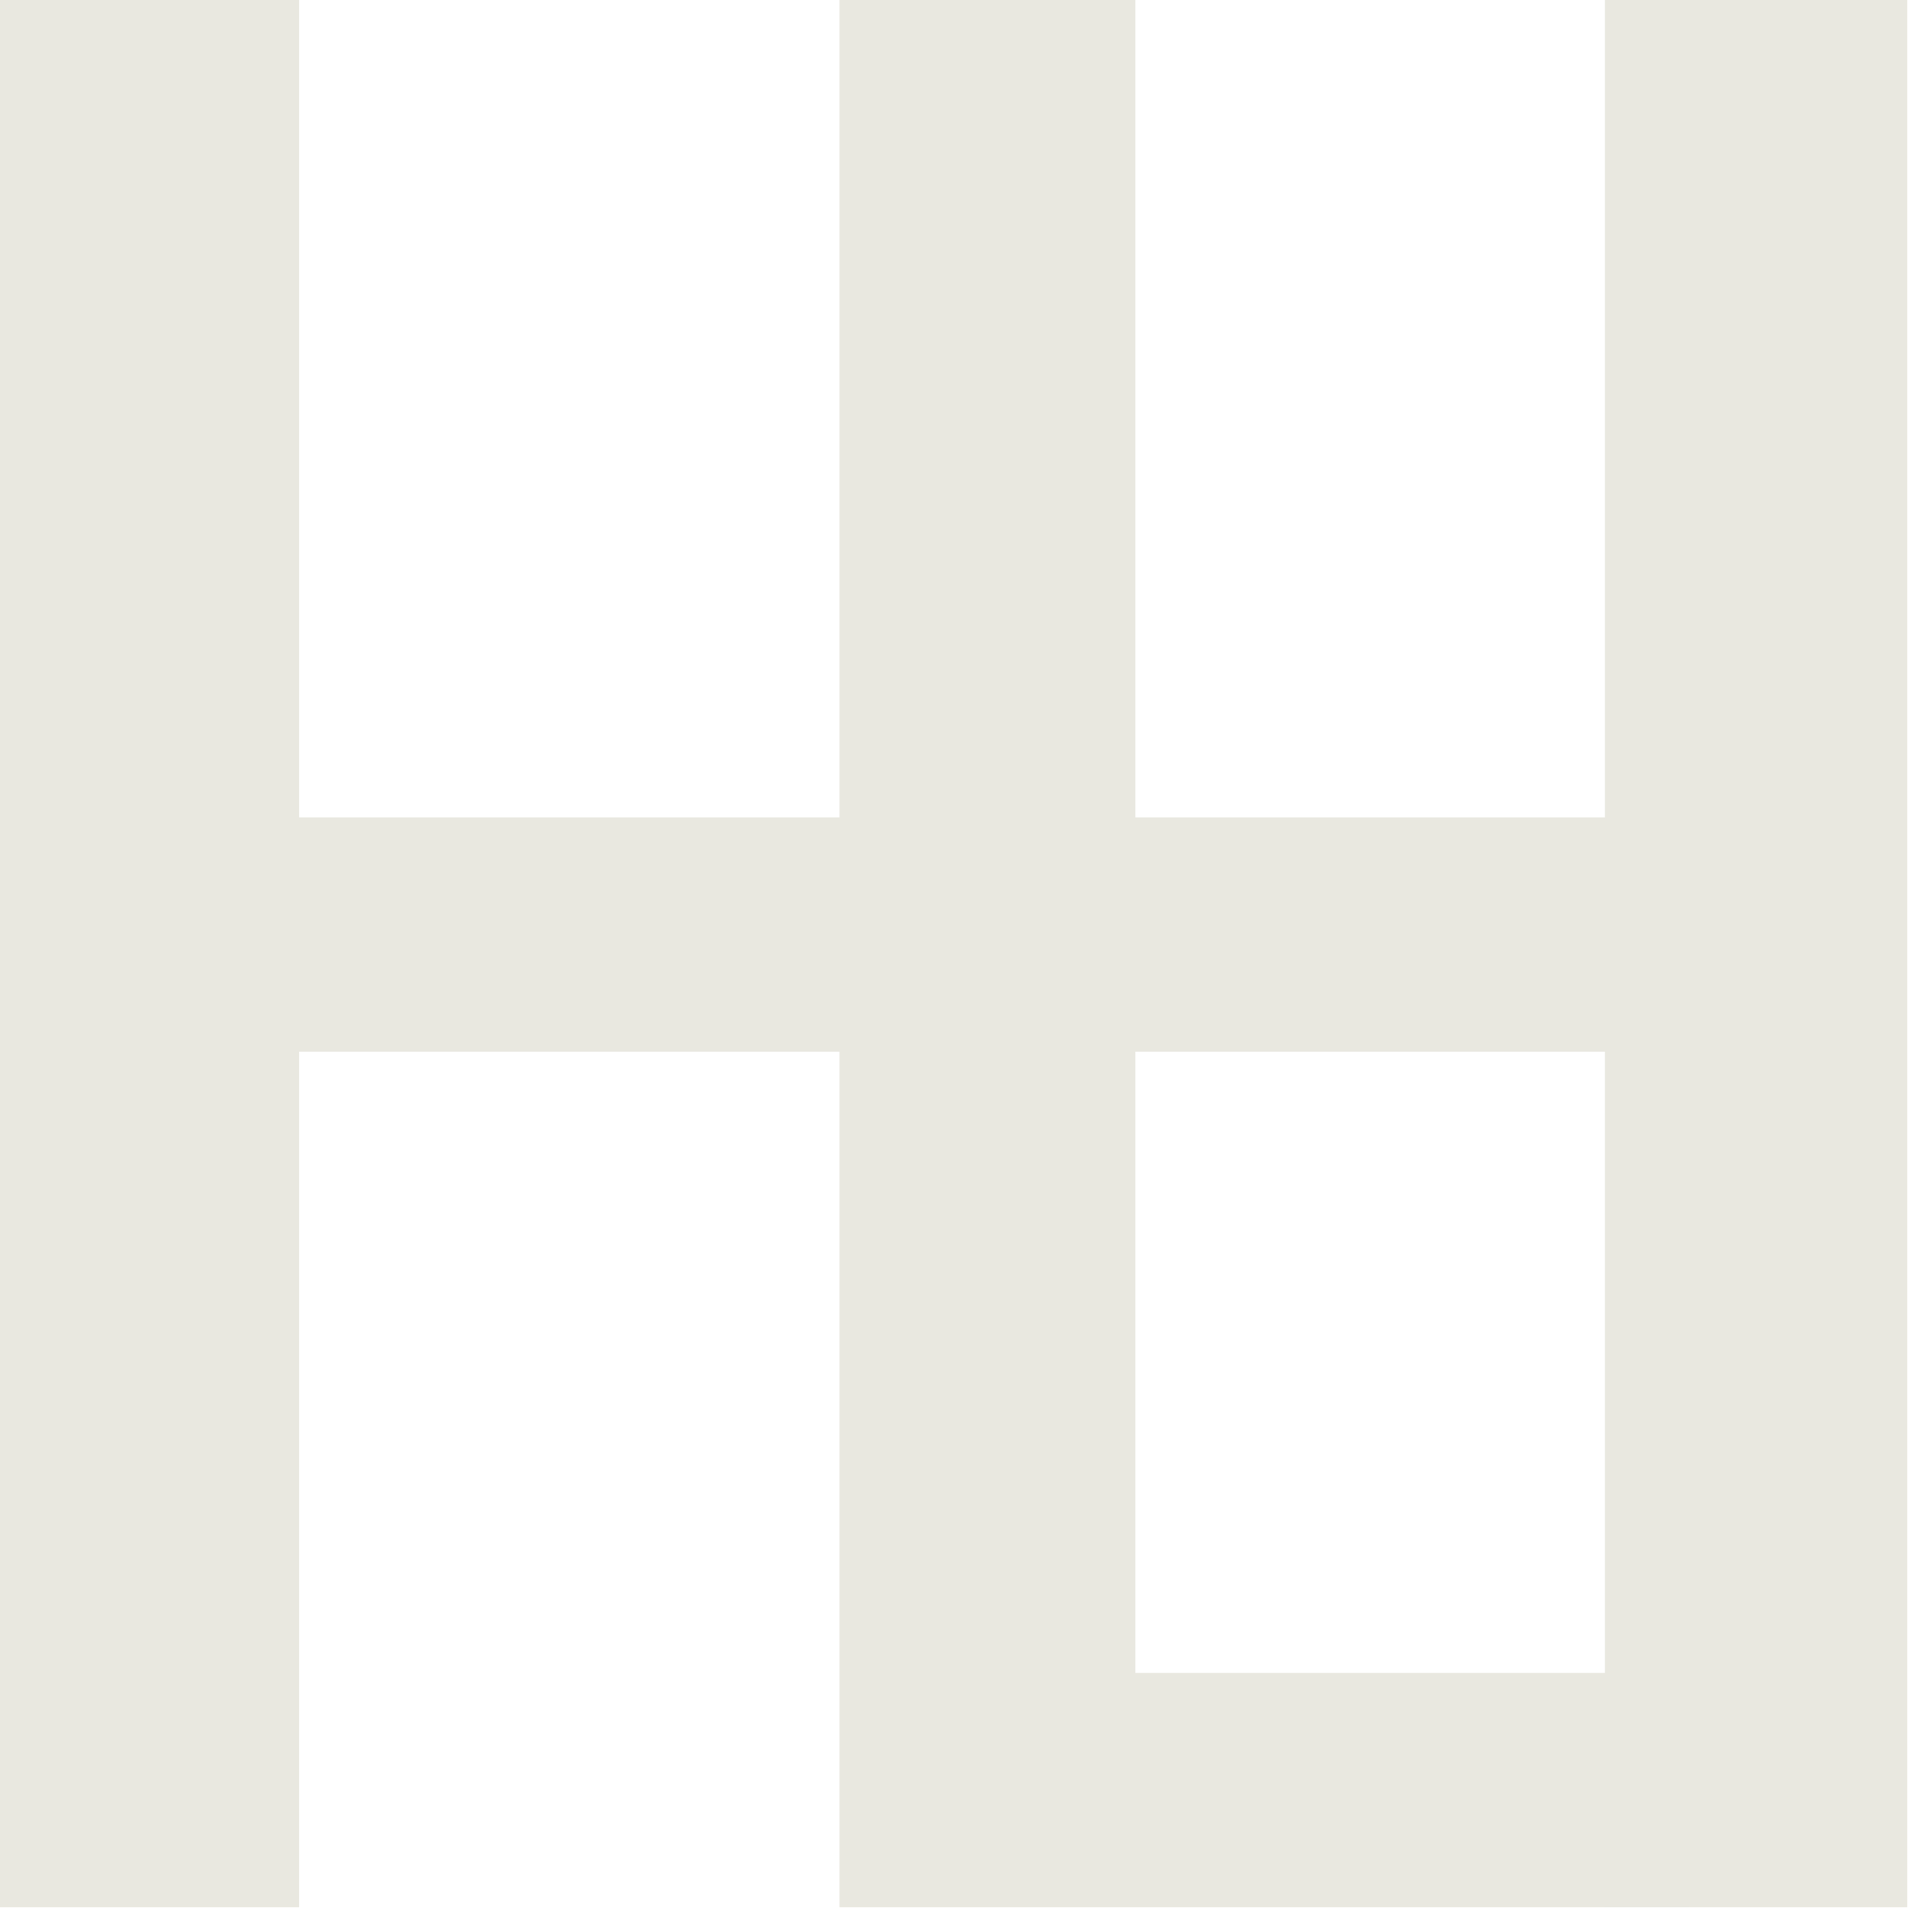
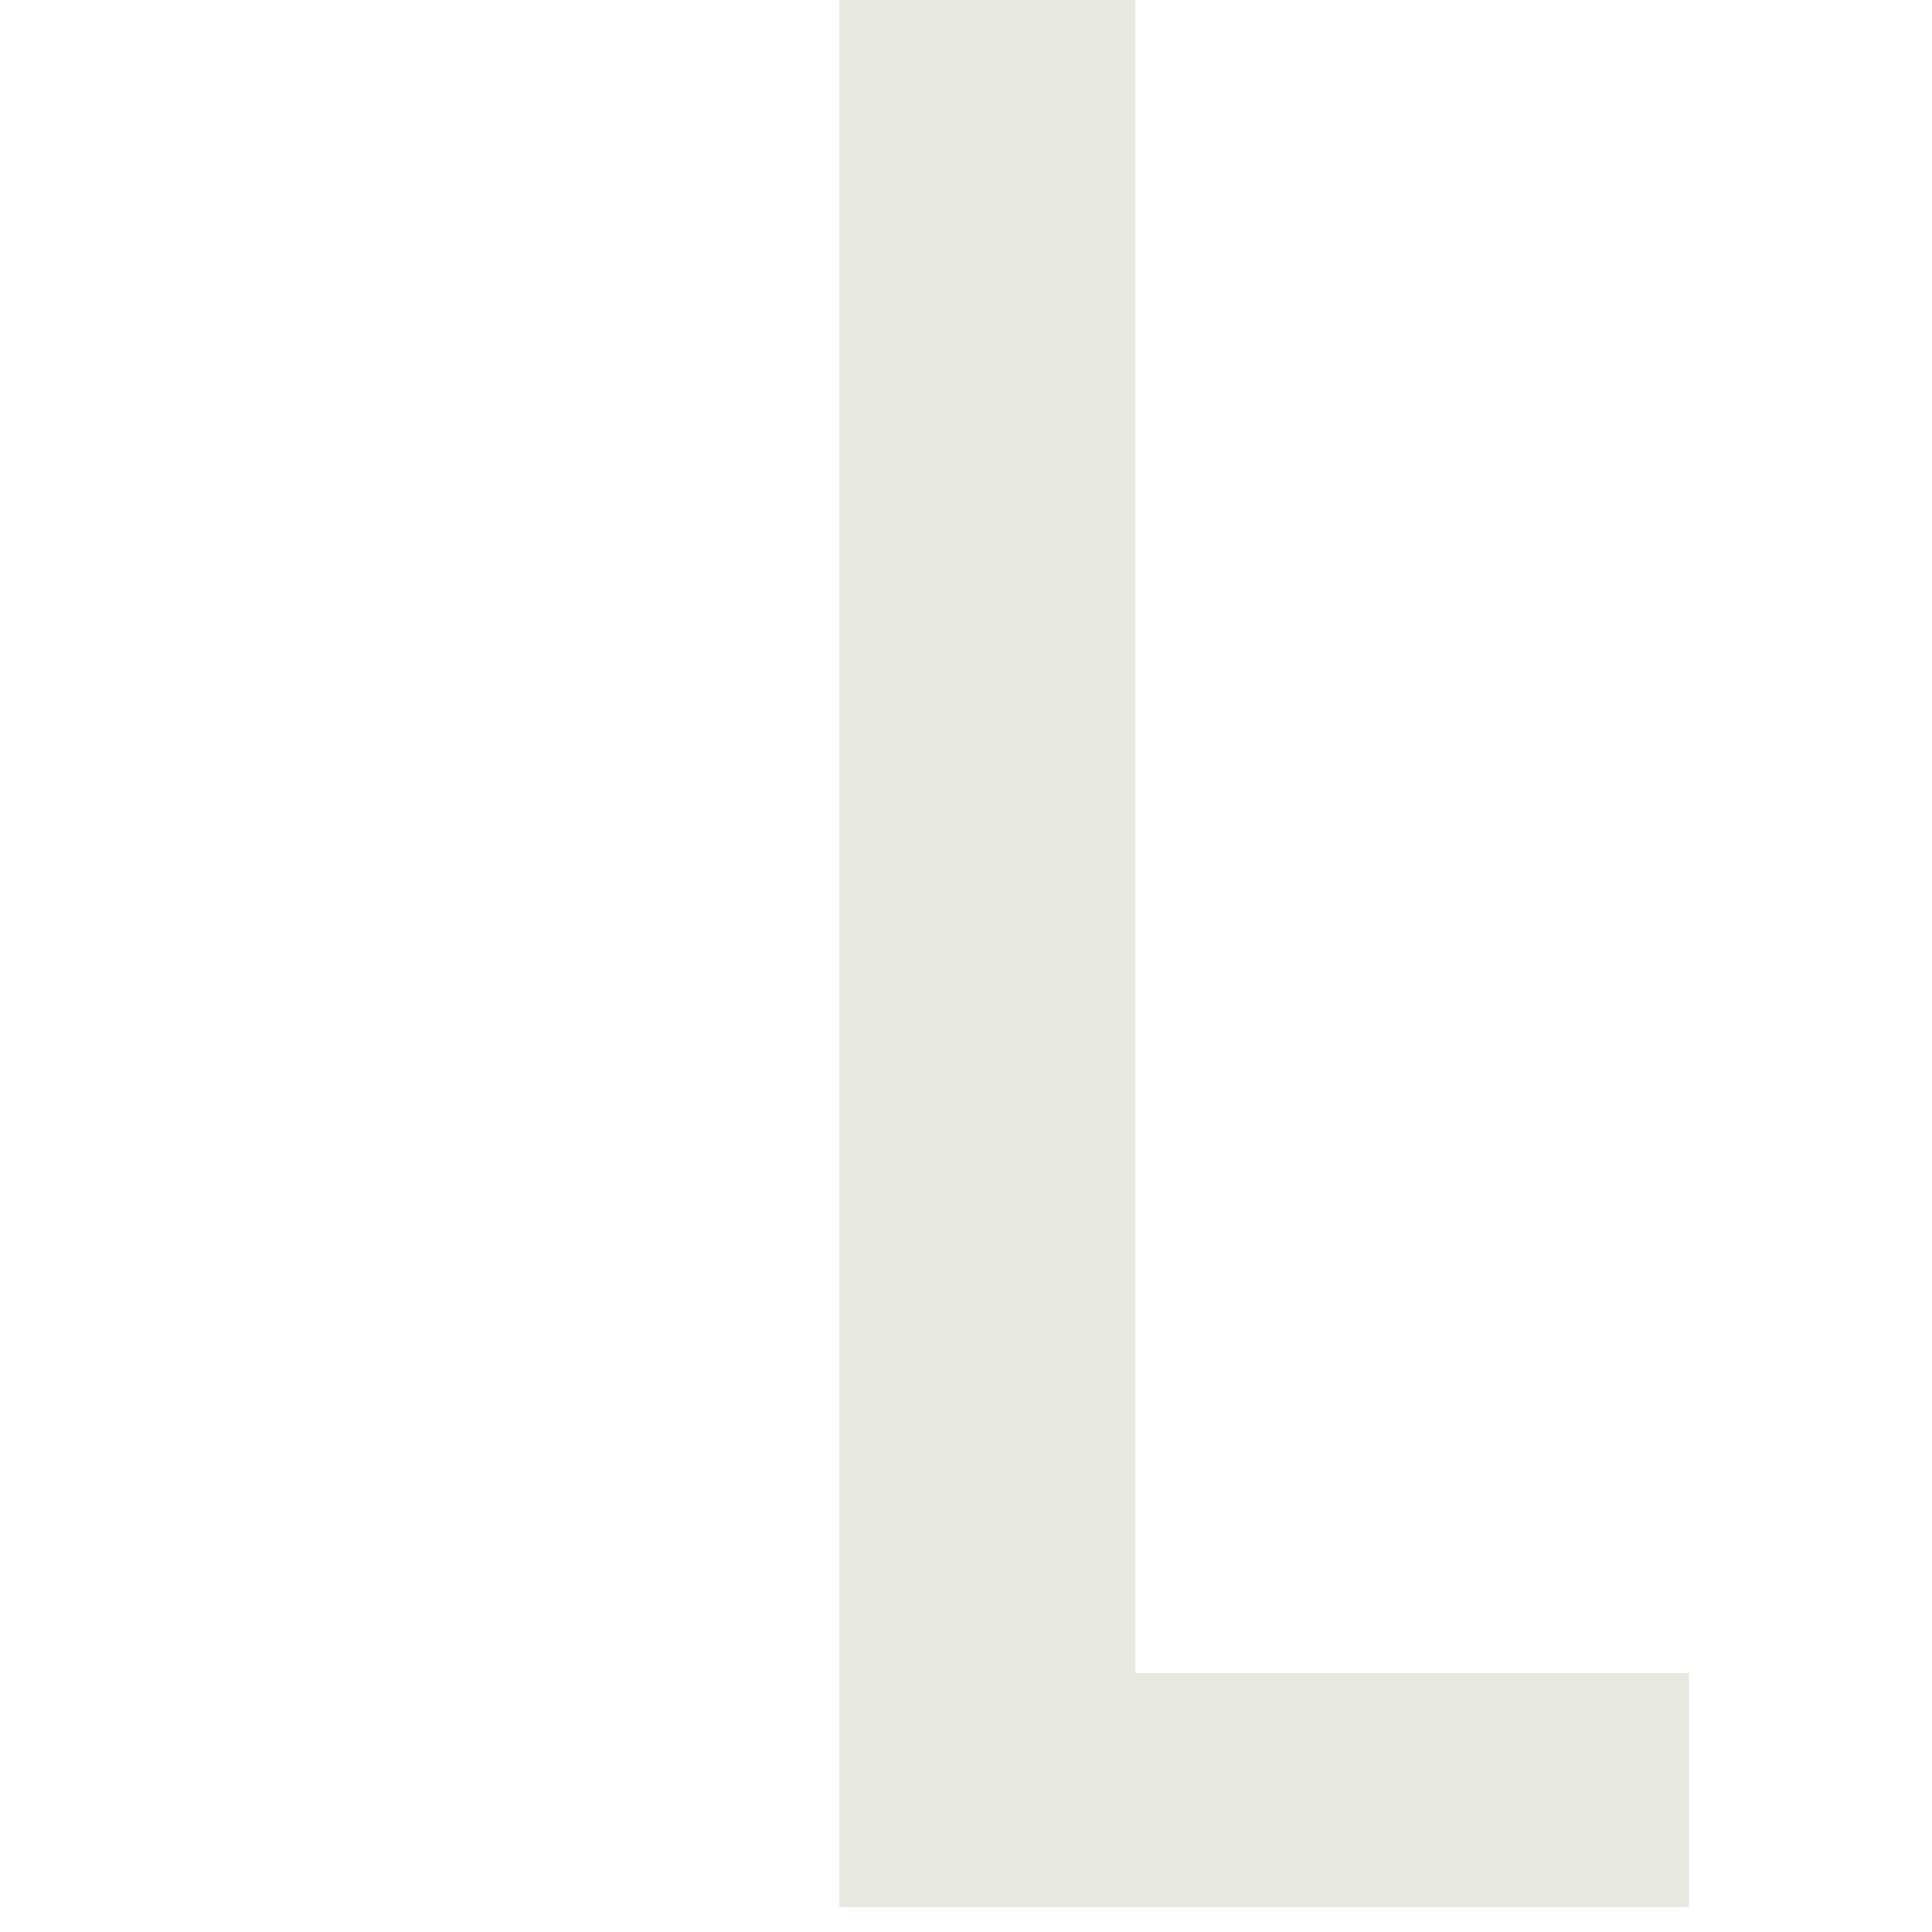
<svg xmlns="http://www.w3.org/2000/svg" fill="none" viewBox="0 0 39 39" height="39" width="39">
  <path fill="#E9E8E0" d="M22.919 33.77H34.097V38.5H16.946V0H22.919V33.77Z" />
-   <path fill="#E9E8E0" d="M0 38.5V0H6.038V16.5H32.397V0H38.5V38.5H32.397V21.23H6.038V38.5H0Z" />
</svg>